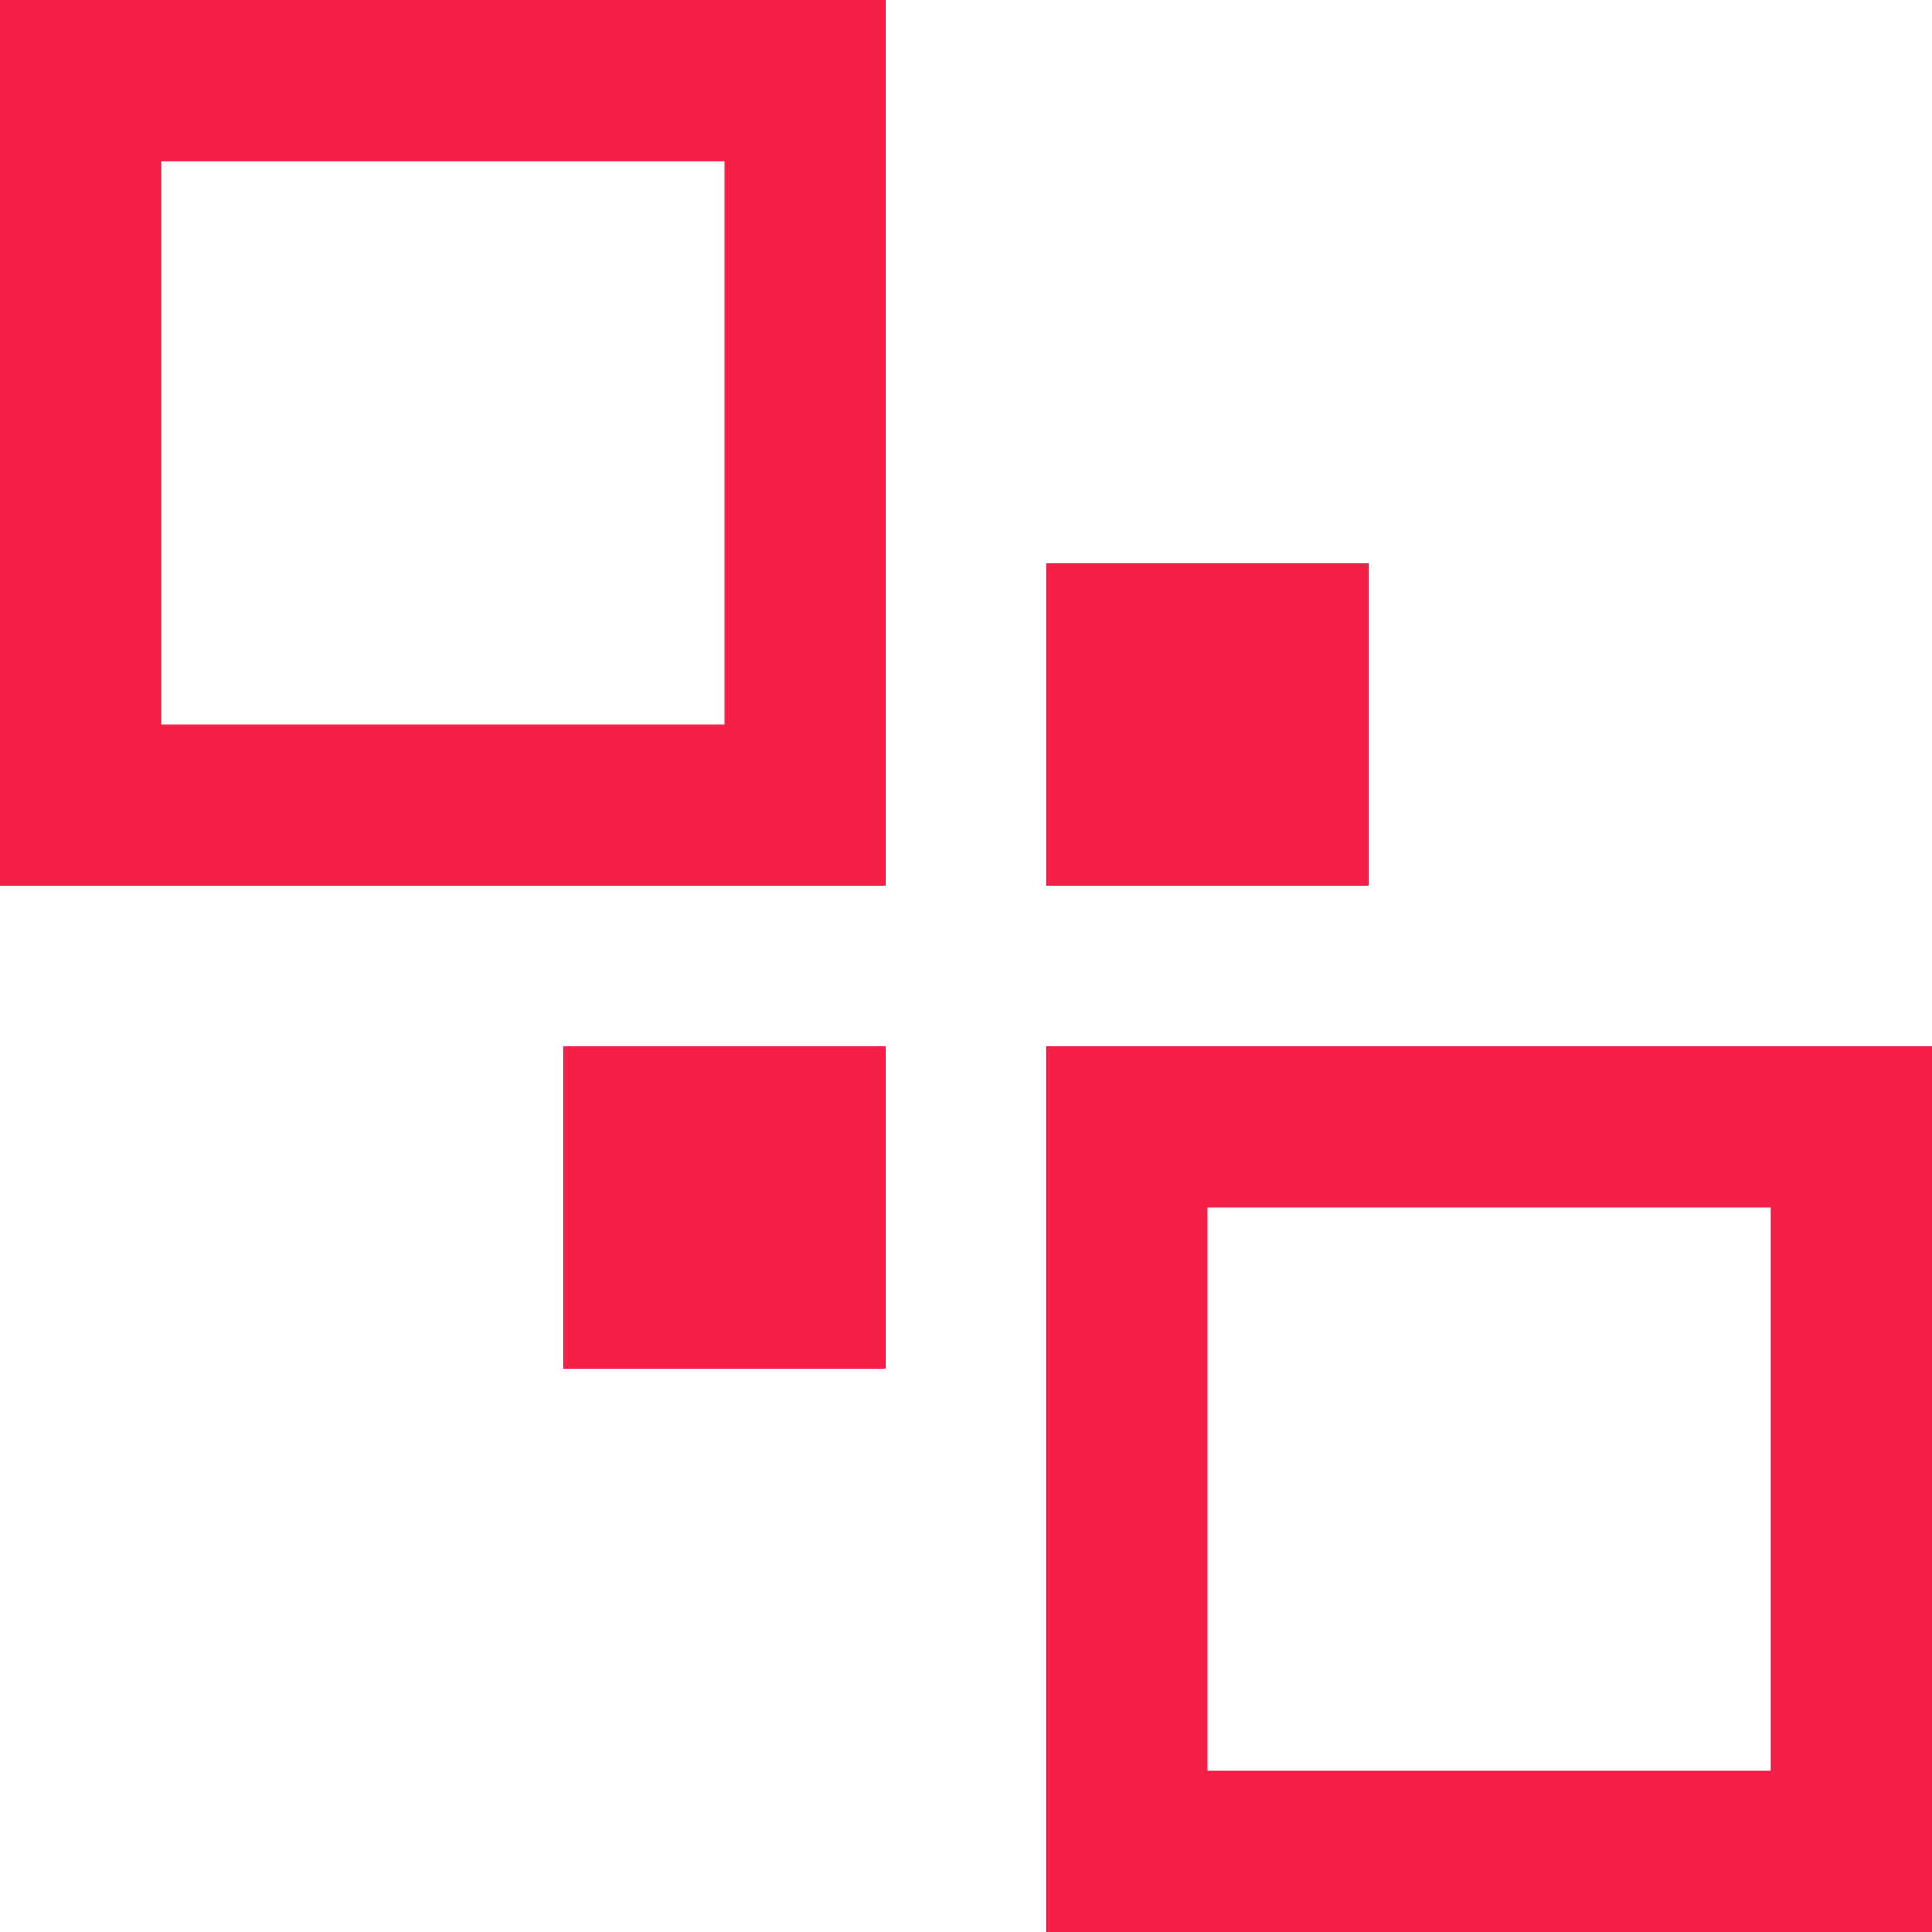
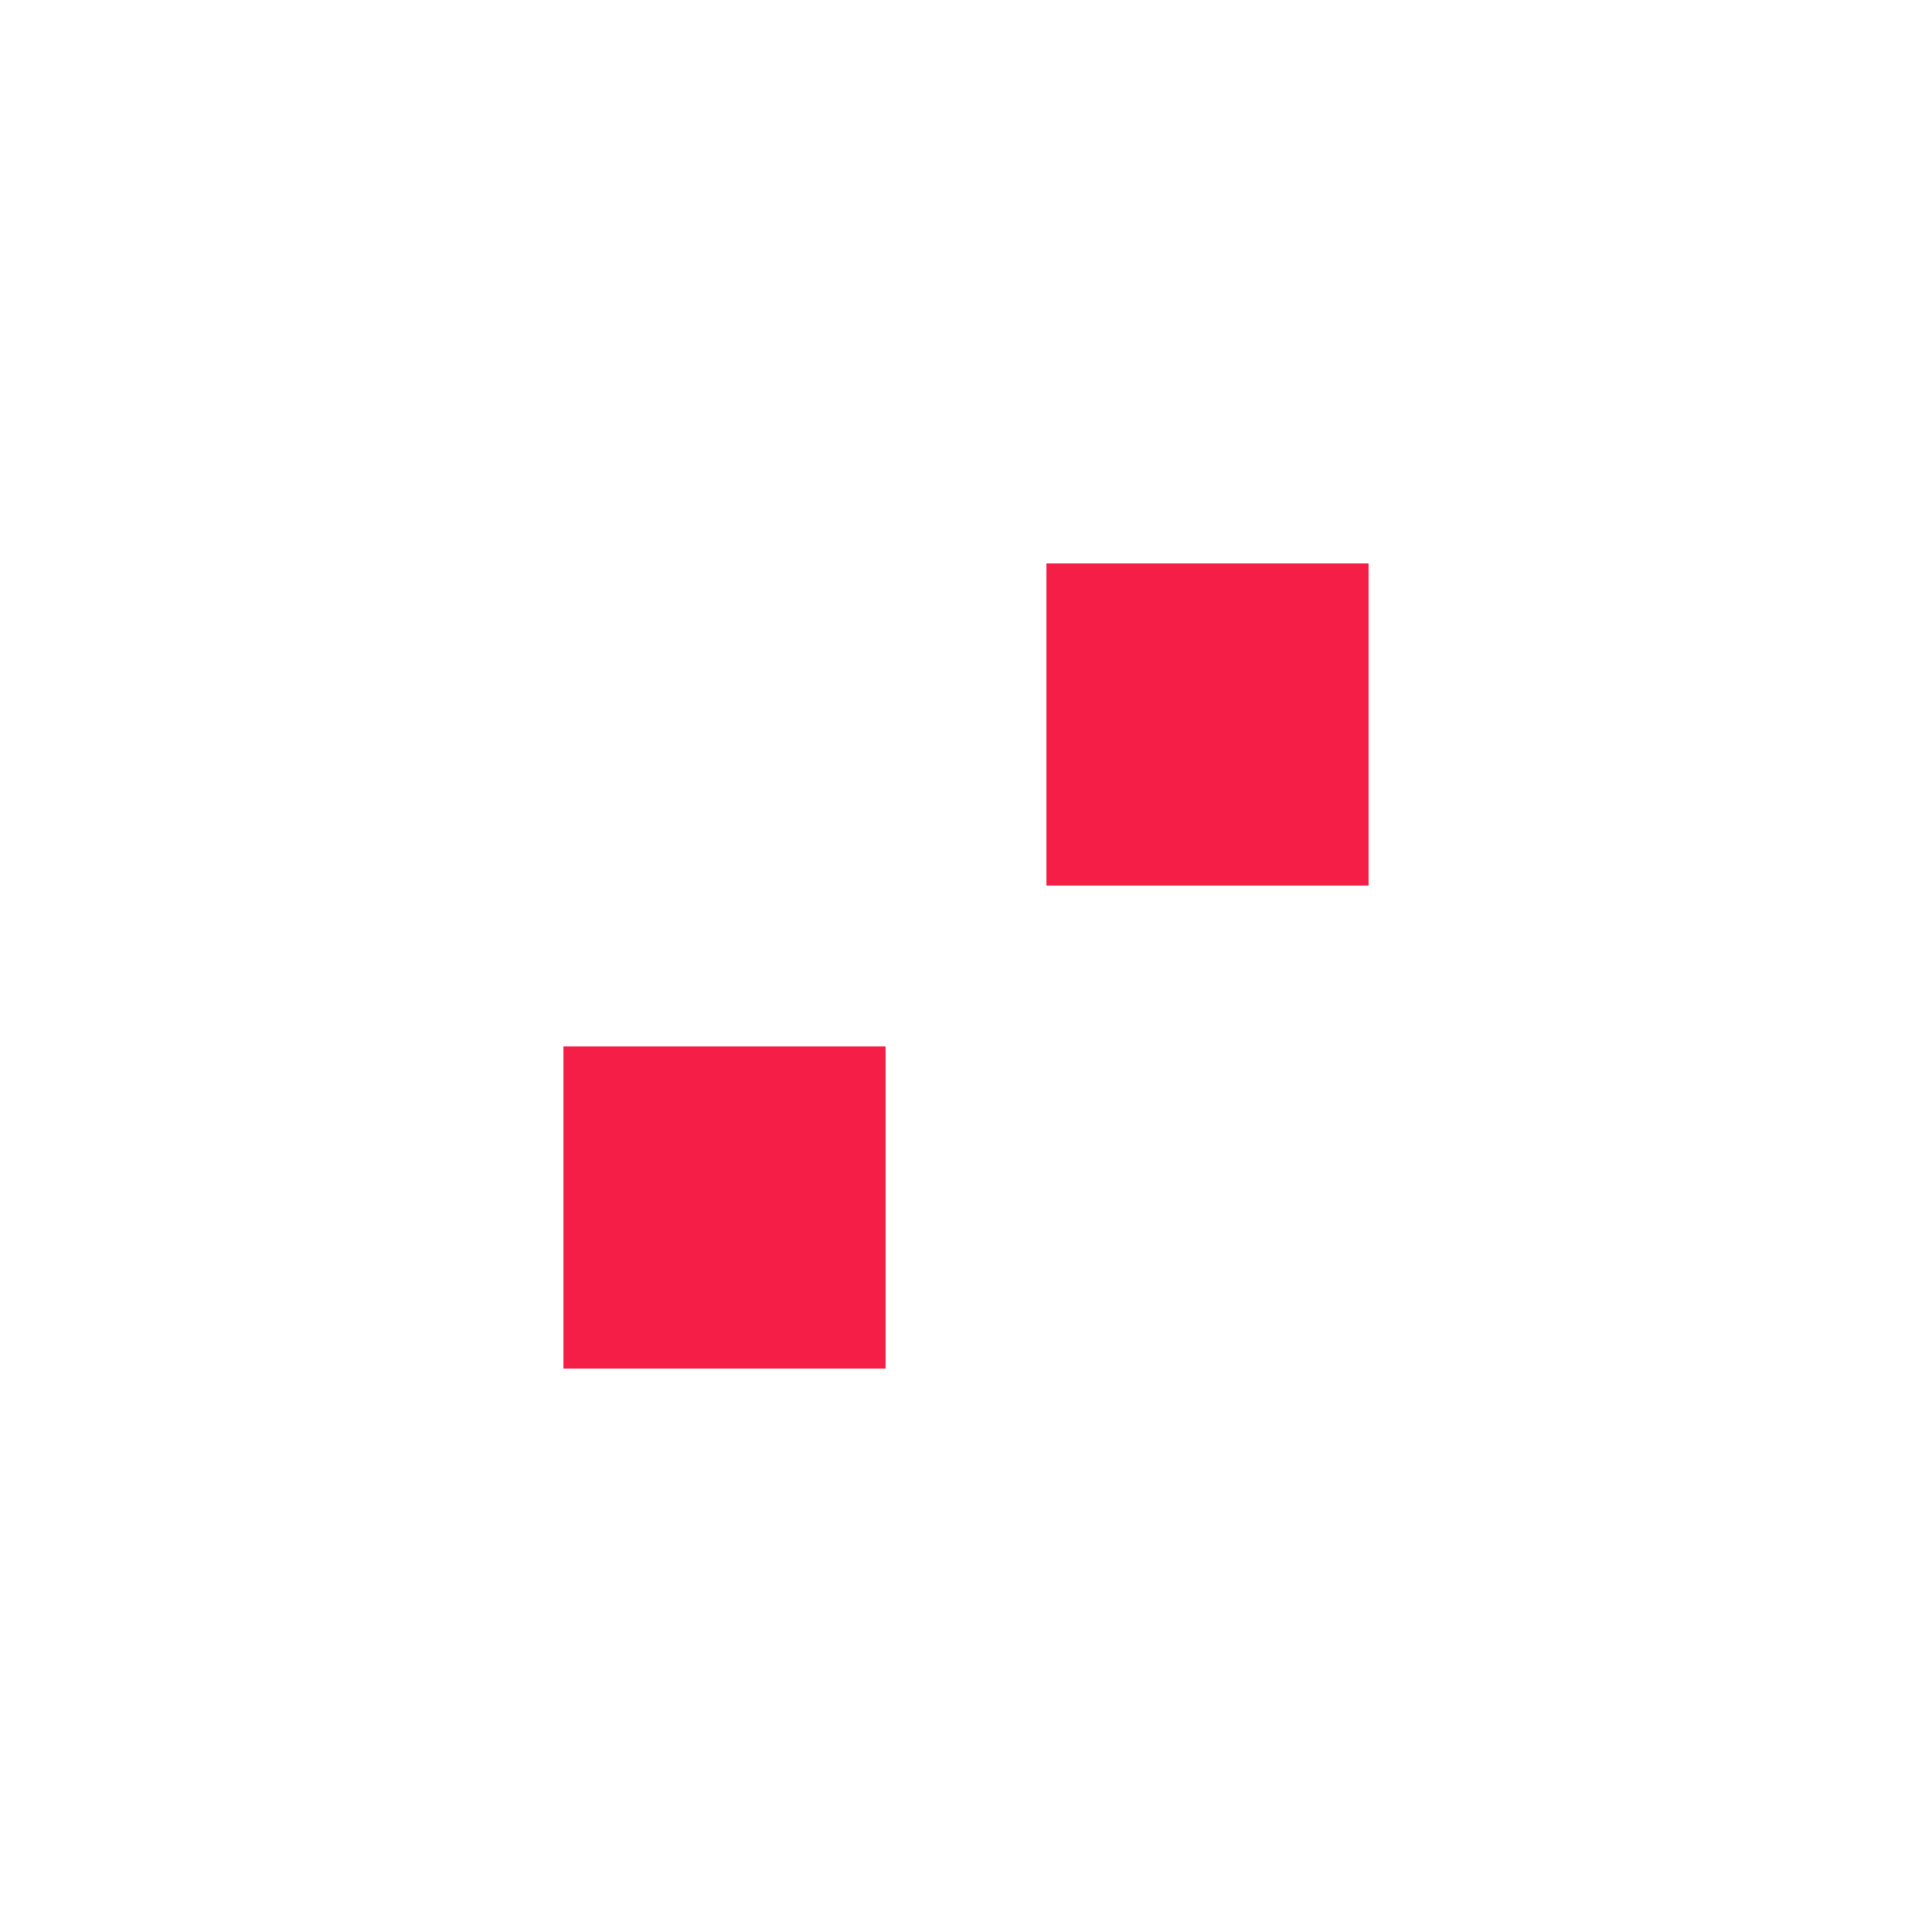
<svg xmlns="http://www.w3.org/2000/svg" width="24" height="24" viewBox="0 0 24 24" fill="none">
-   <rect x="1" y="1" width="9" height="9" stroke="#F51E46" stroke-width="2" />
-   <rect x="14" y="14" width="9" height="9" stroke="#F51E46" stroke-width="2" />
  <rect x="7" y="13" width="4" height="4" fill="#F51E46" />
  <rect x="13" y="7" width="4" height="4" fill="#F51E46" />
</svg>